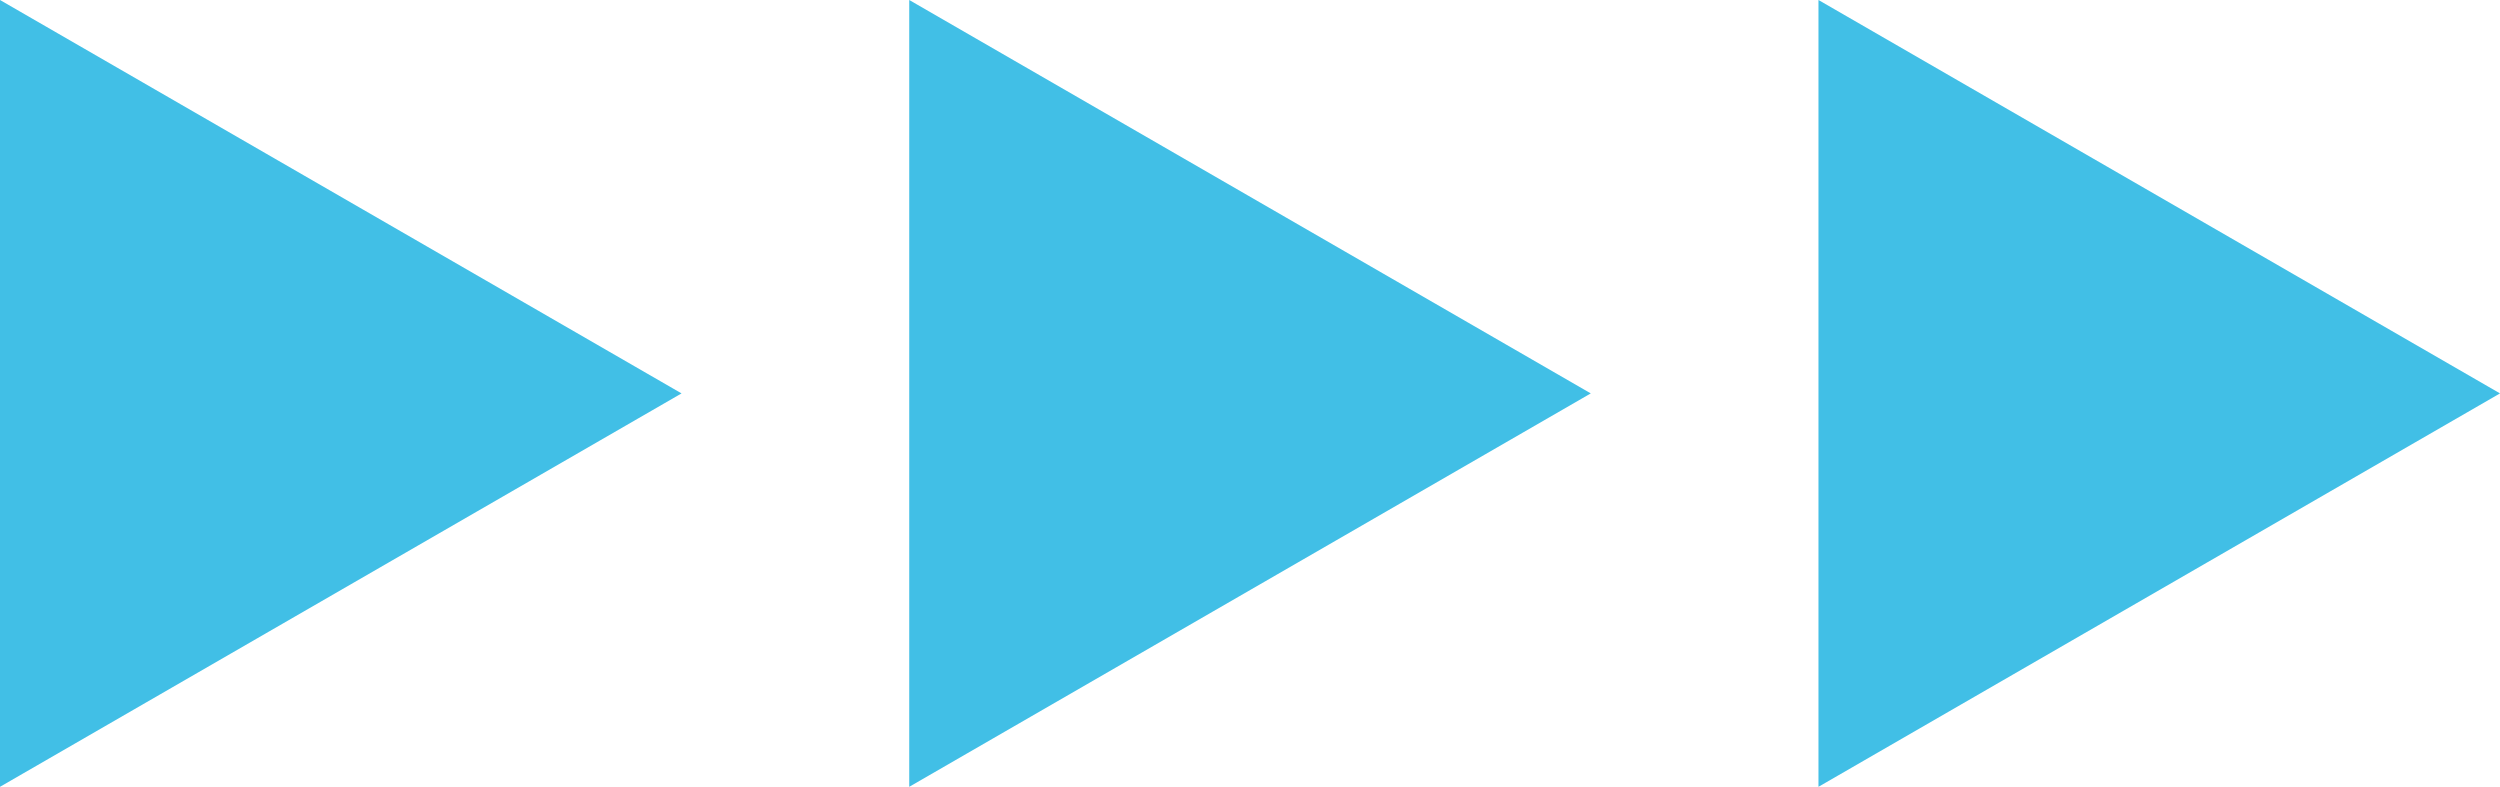
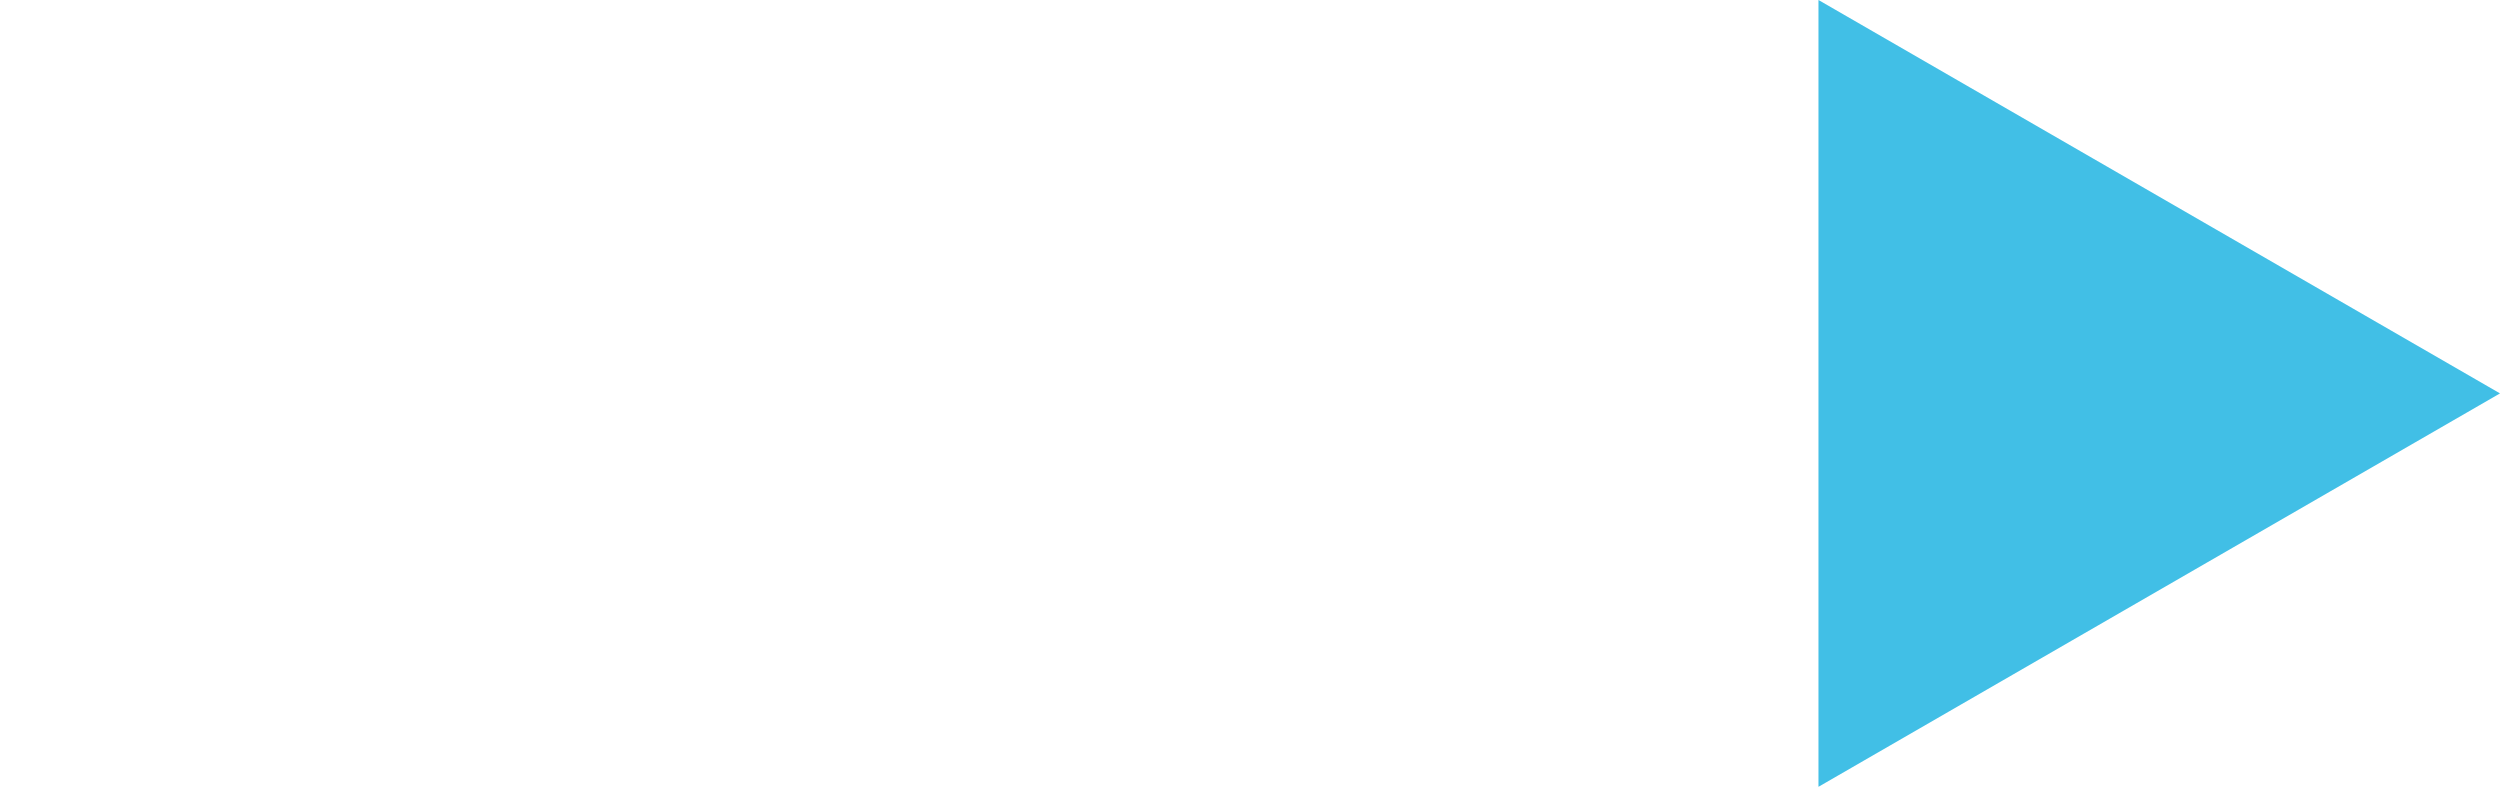
<svg xmlns="http://www.w3.org/2000/svg" id="_Слой_2" data-name="Слой 2" viewBox="0 0 94.75 29.82">
  <defs>
    <style> .cls-1 { fill: #41bfe6; } </style>
  </defs>
  <g id="_Слой_1-2" data-name="Слой 1">
    <g>
-       <polygon class="cls-1" points="25.83 14.91 0 0 0 29.82 25.83 14.91" />
-       <polygon class="cls-1" points="60.29 14.91 34.46 0 34.46 29.82 60.29 14.91" />
      <polygon class="cls-1" points="94.75 14.91 68.92 0 68.92 29.82 94.75 14.91" />
    </g>
  </g>
</svg>